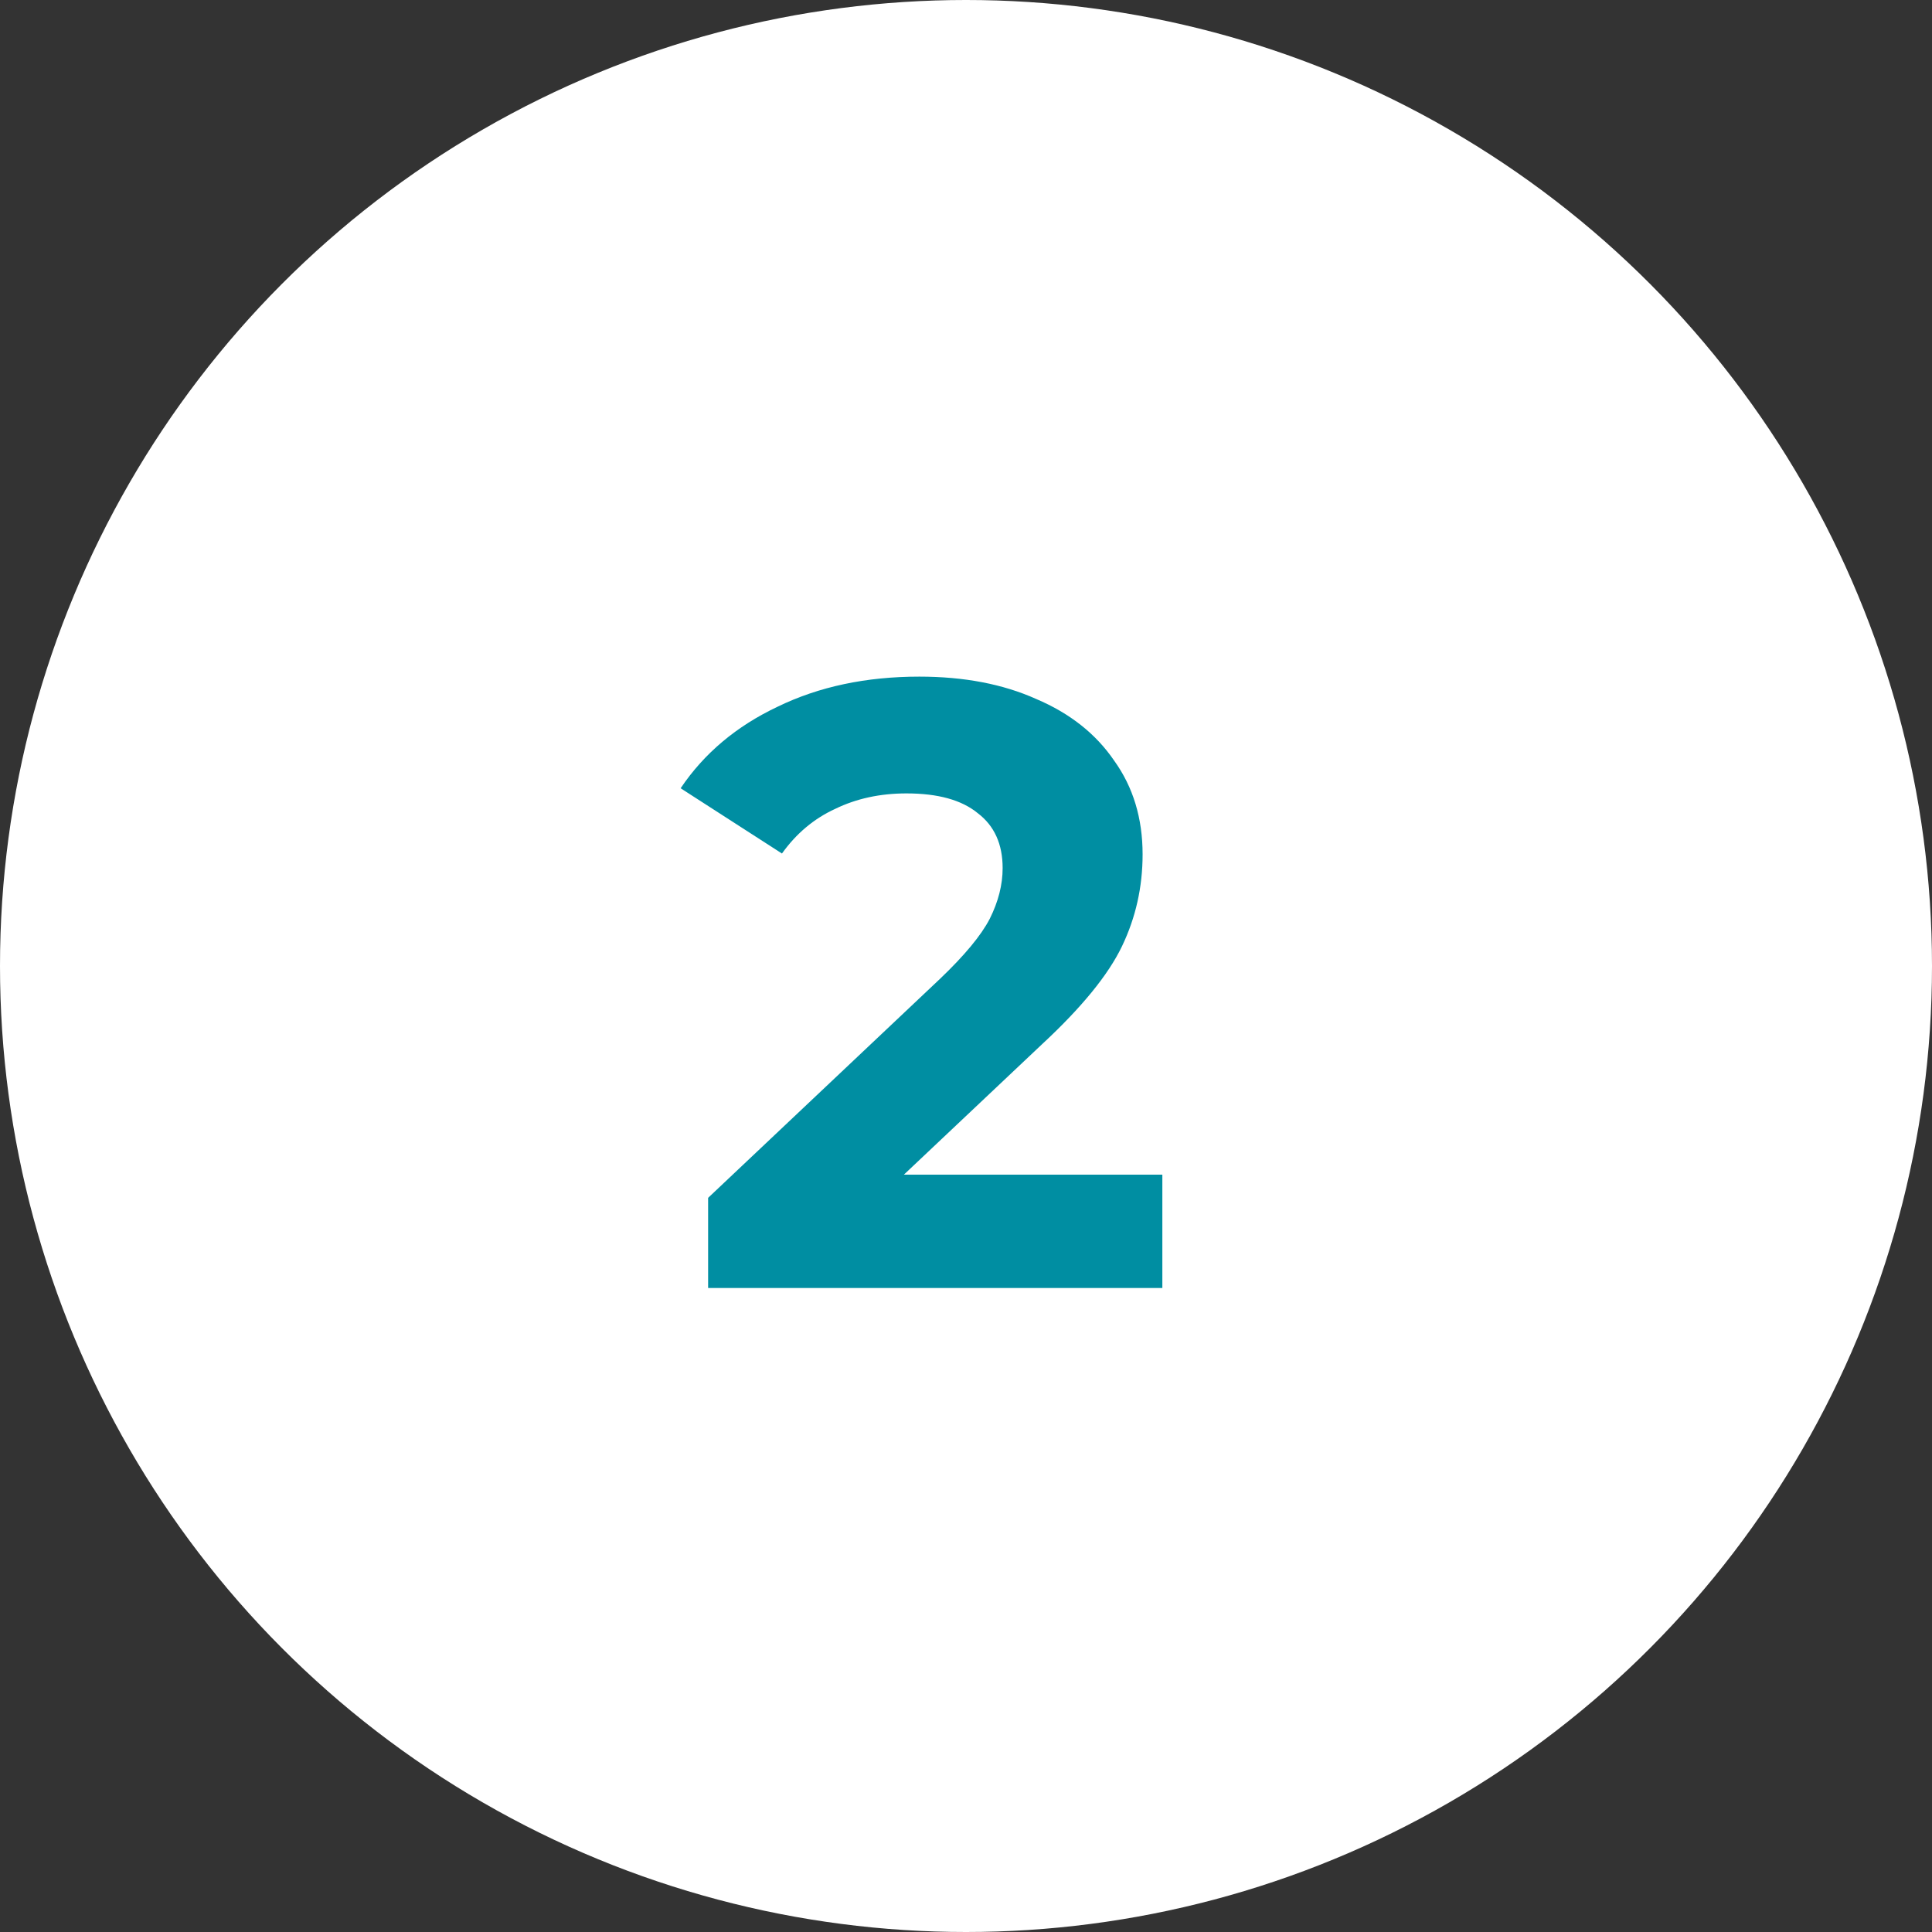
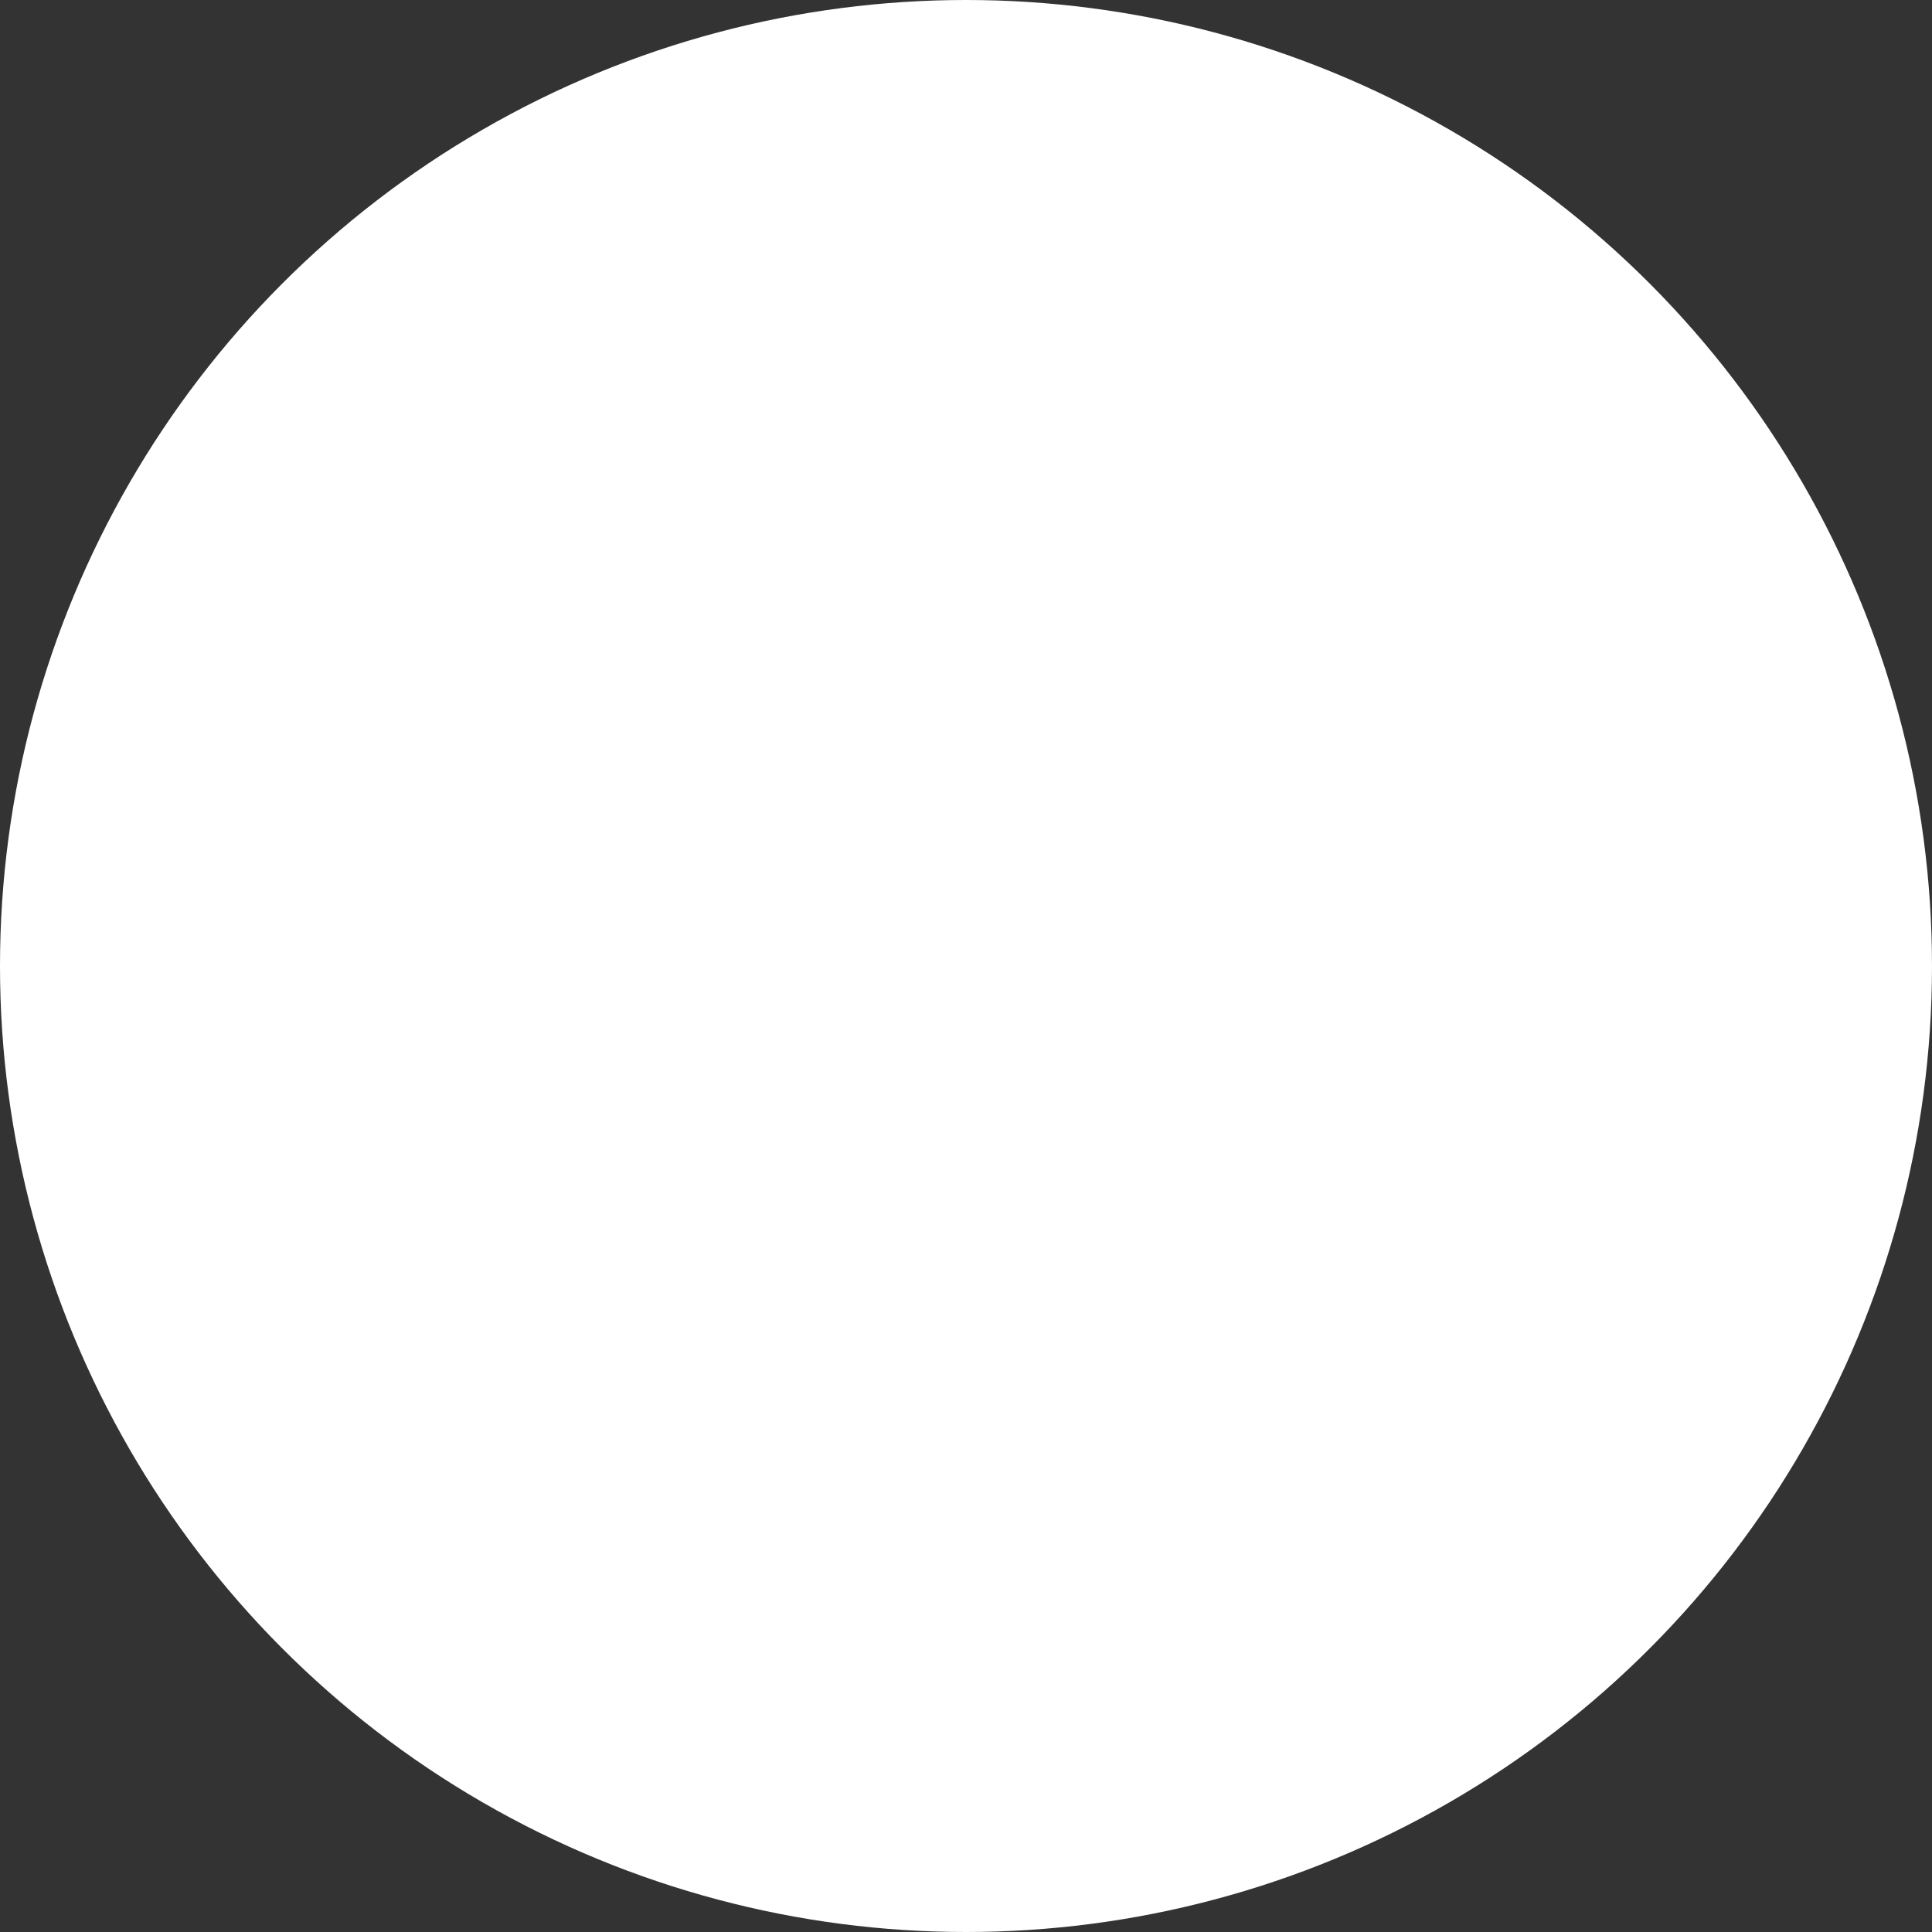
<svg xmlns="http://www.w3.org/2000/svg" width="54" height="54" viewBox="0 0 54 54" fill="none">
  <rect x="0" y="0" width="54" height="54" fill="#333333" stroke="none" />
  <circle cx="27" cy="27" r="27" fill="white" />
-   <path d="M32.488 32.832V36H19.792V33.48L26.272 27.36C26.96 26.704 27.424 26.144 27.664 25.68C27.904 25.2 28.024 24.728 28.024 24.264C28.024 23.592 27.792 23.08 27.328 22.728C26.88 22.36 26.216 22.176 25.336 22.176C24.6 22.176 23.936 22.32 23.344 22.608C22.752 22.88 22.256 23.296 21.856 23.856L19.024 22.032C19.68 21.056 20.584 20.296 21.736 19.752C22.888 19.192 24.208 18.912 25.696 18.912C26.944 18.912 28.032 19.12 28.96 19.536C29.904 19.936 30.632 20.512 31.144 21.264C31.672 22 31.936 22.872 31.936 23.88C31.936 24.792 31.744 25.648 31.36 26.448C30.976 27.248 30.232 28.16 29.128 29.184L25.264 32.832H32.488Z" fill="#008EA2" />
</svg>